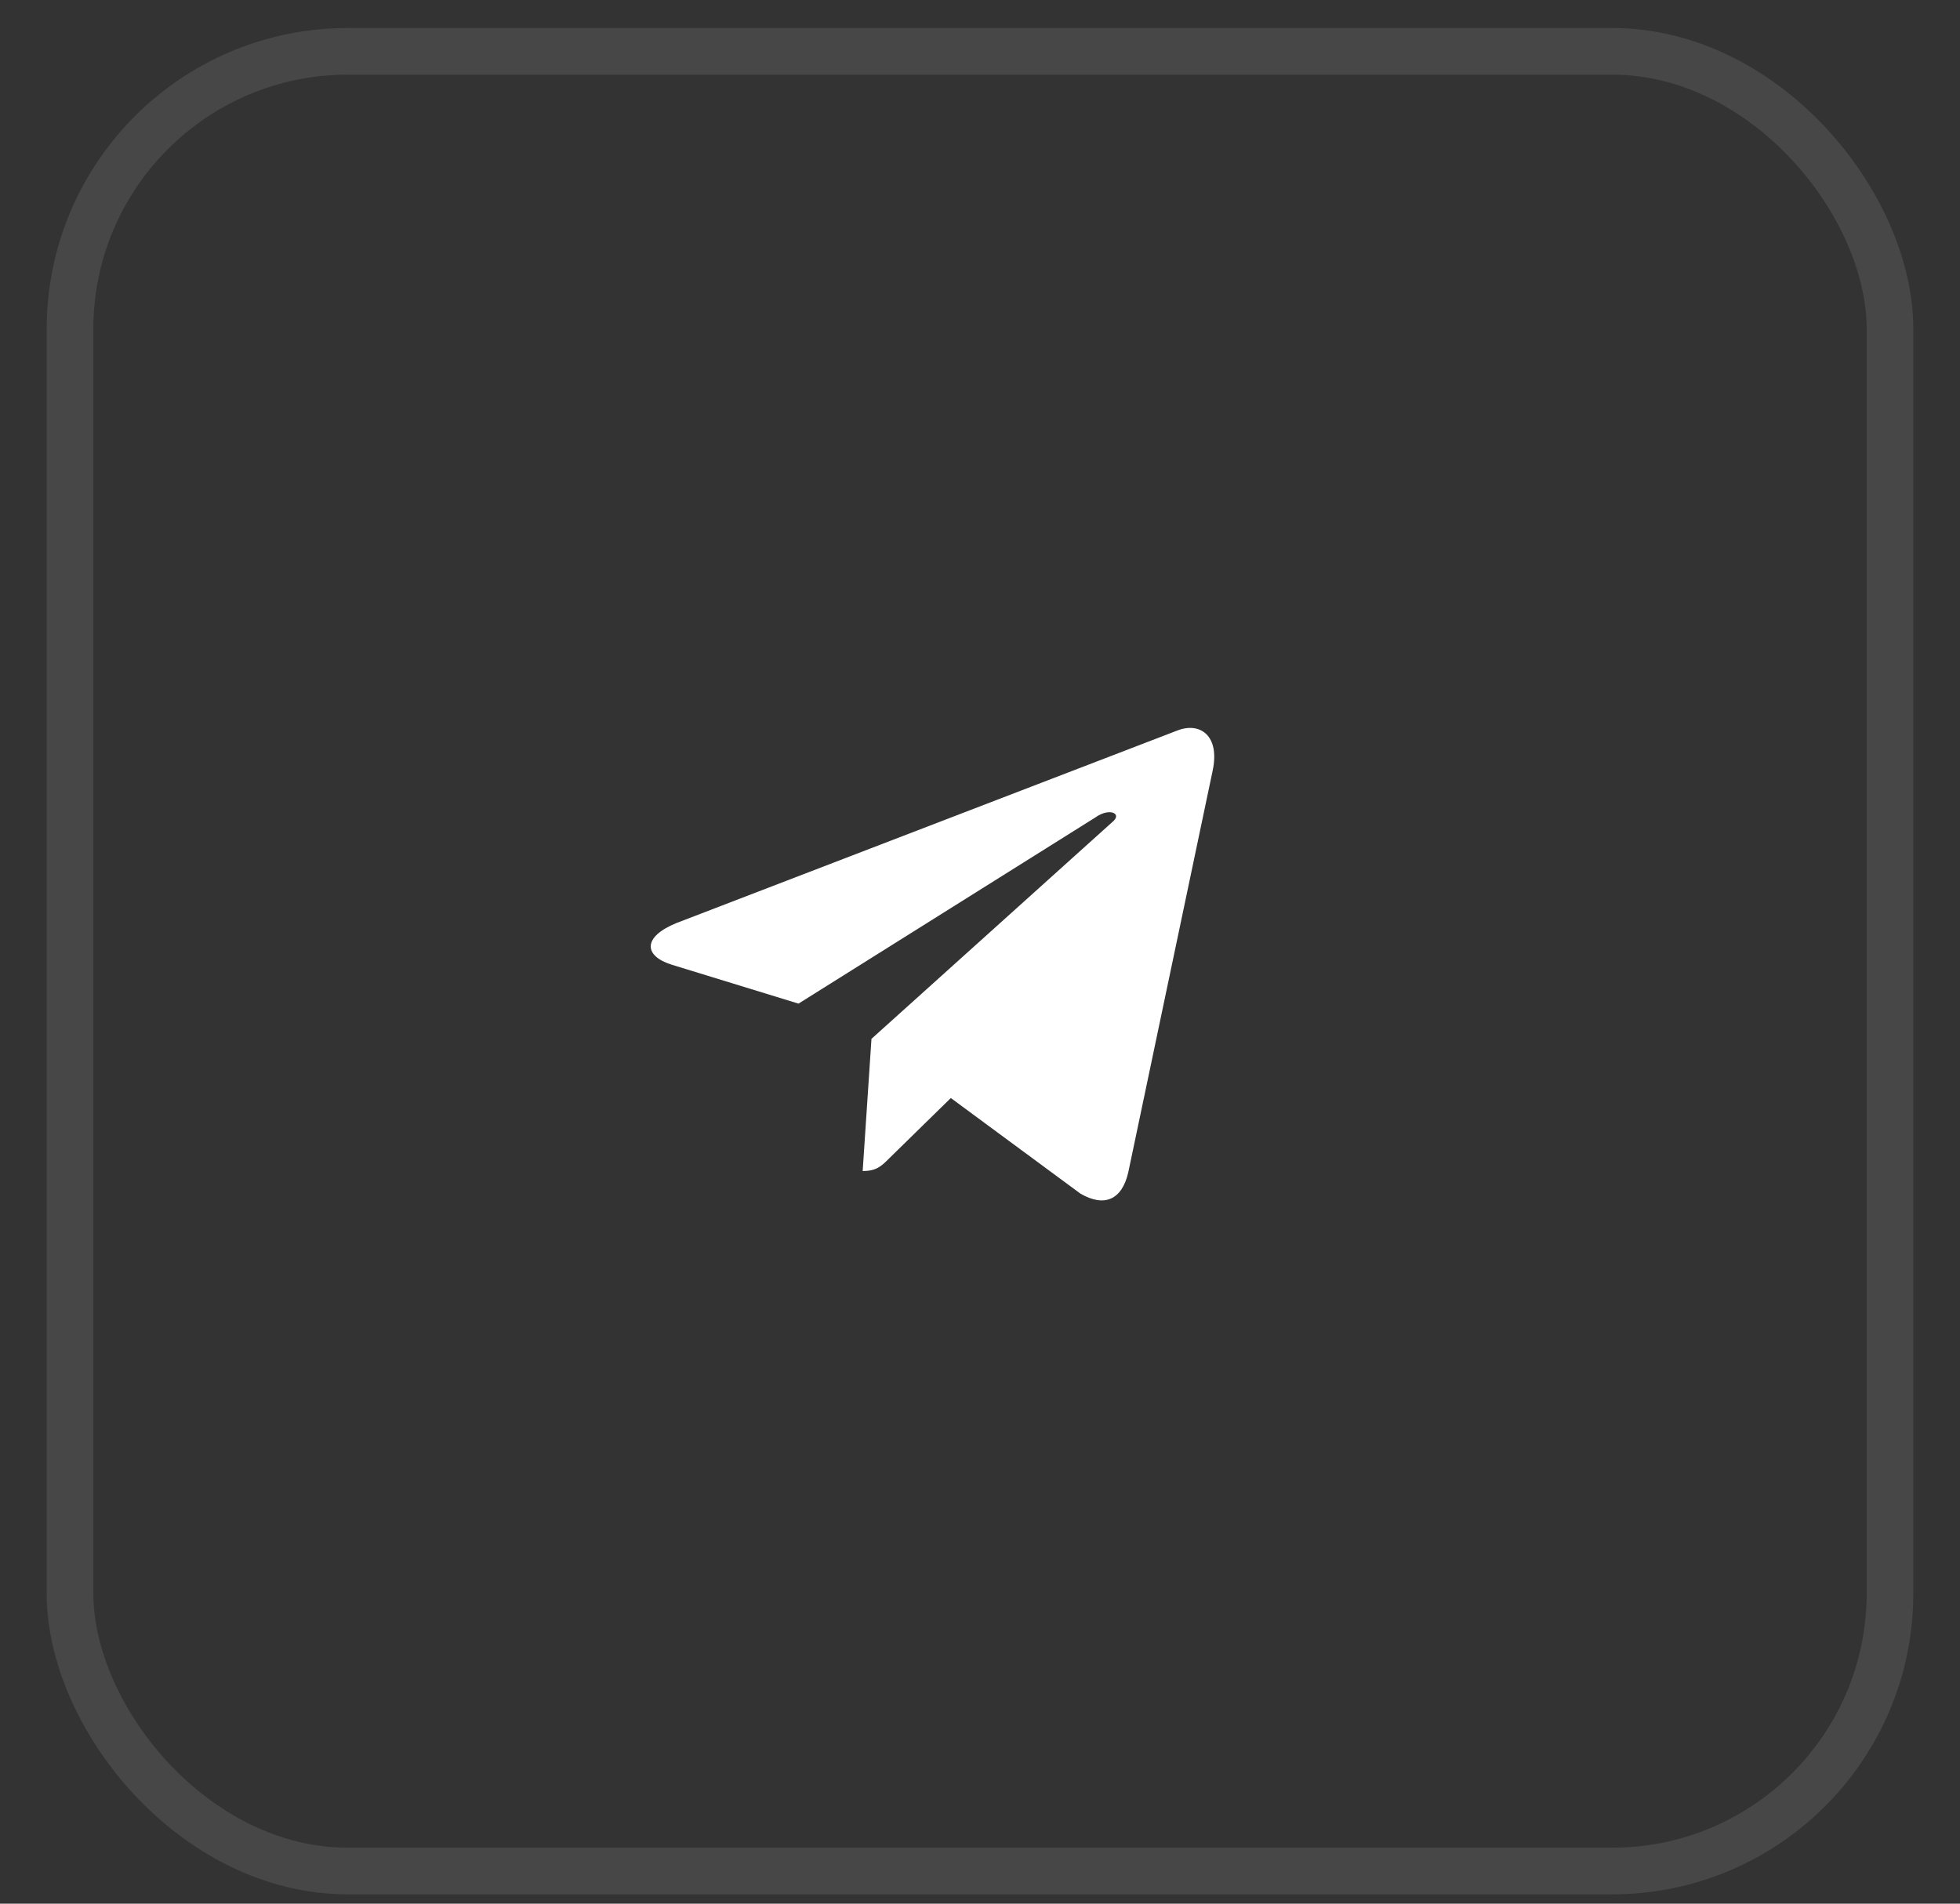
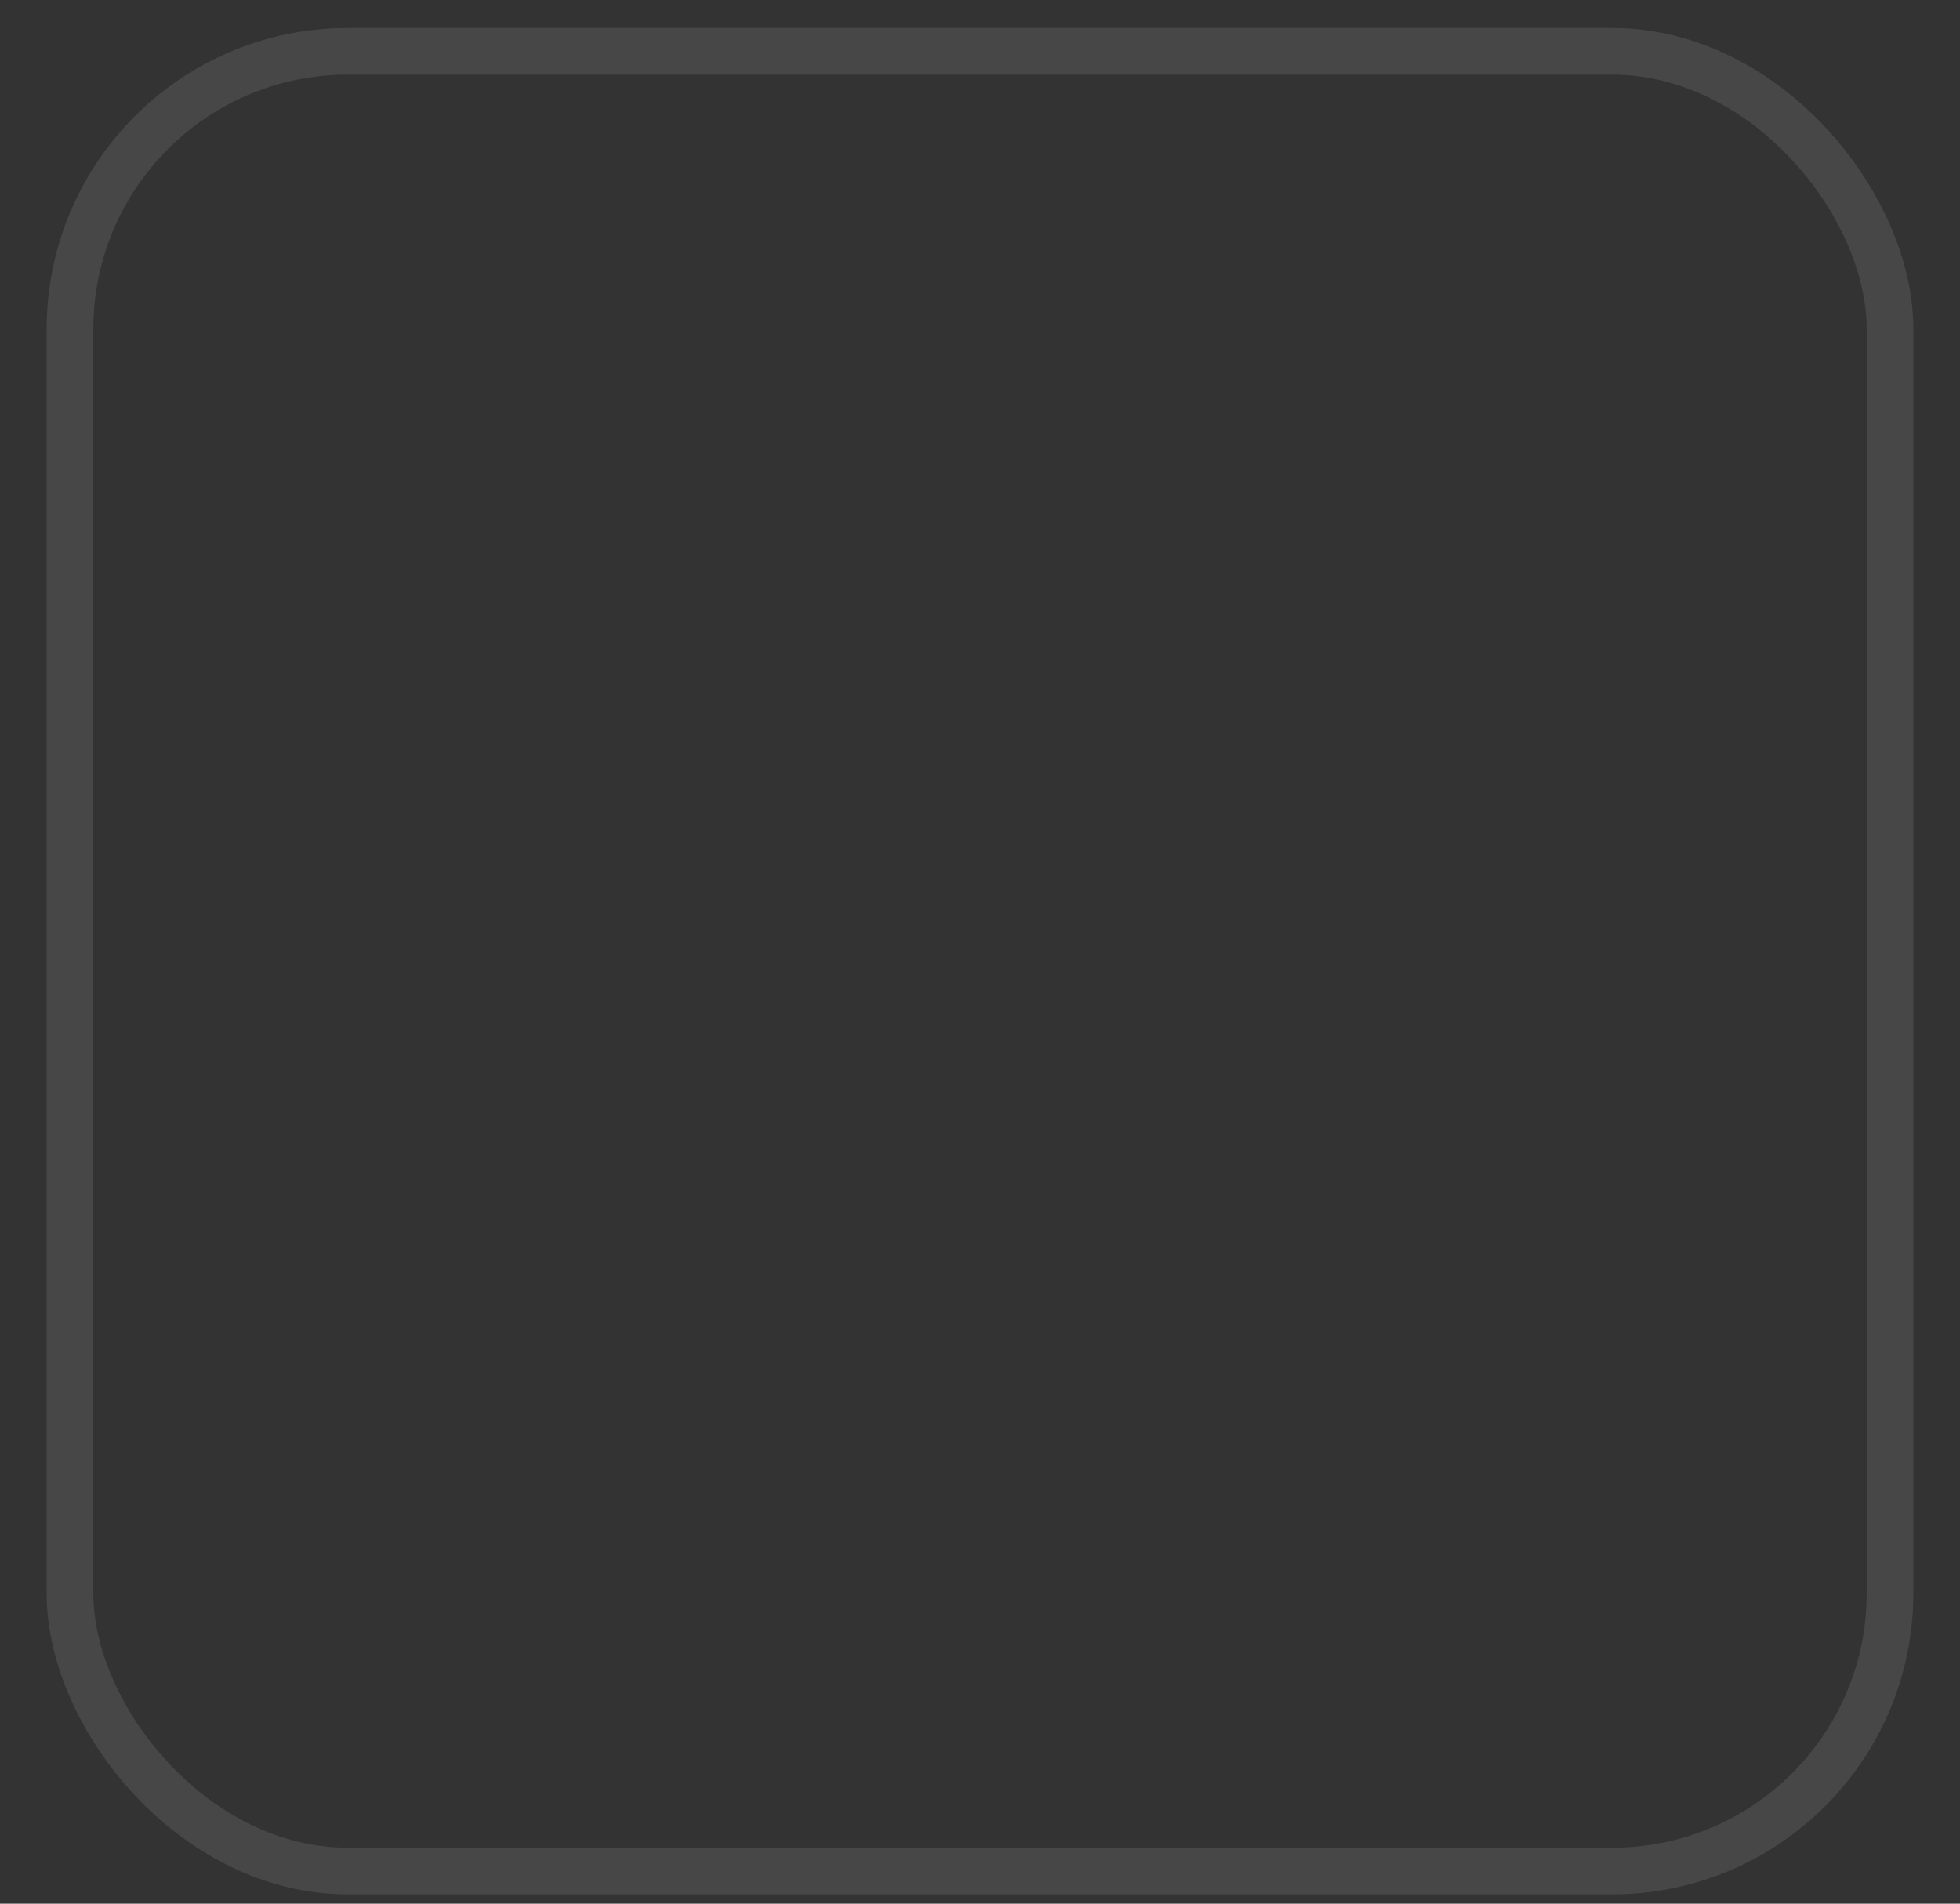
<svg xmlns="http://www.w3.org/2000/svg" width="35" height="34" viewBox="0 0 35 34" fill="none">
  <rect x="0" y="0" width="35" height="34" fill="#333333" stroke="none" />
  <rect x="1.25" y="0.917" width="32.5" height="32.5" rx="4.96" stroke="white" stroke-opacity="0.1" stroke-width="0.833" />
-   <path d="M21.654 13.767L20.148 20.937C20.035 21.431 19.721 21.566 19.294 21.319L16.979 19.611L15.877 20.69C15.742 20.825 15.652 20.915 15.405 20.915L15.562 18.554L19.856 14.688C20.058 14.531 19.811 14.419 19.563 14.598L14.259 17.925L11.989 17.228C11.494 17.071 11.472 16.734 12.079 16.486L21.024 13.047C21.429 12.89 21.789 13.137 21.654 13.767Z" fill="white" />
</svg>